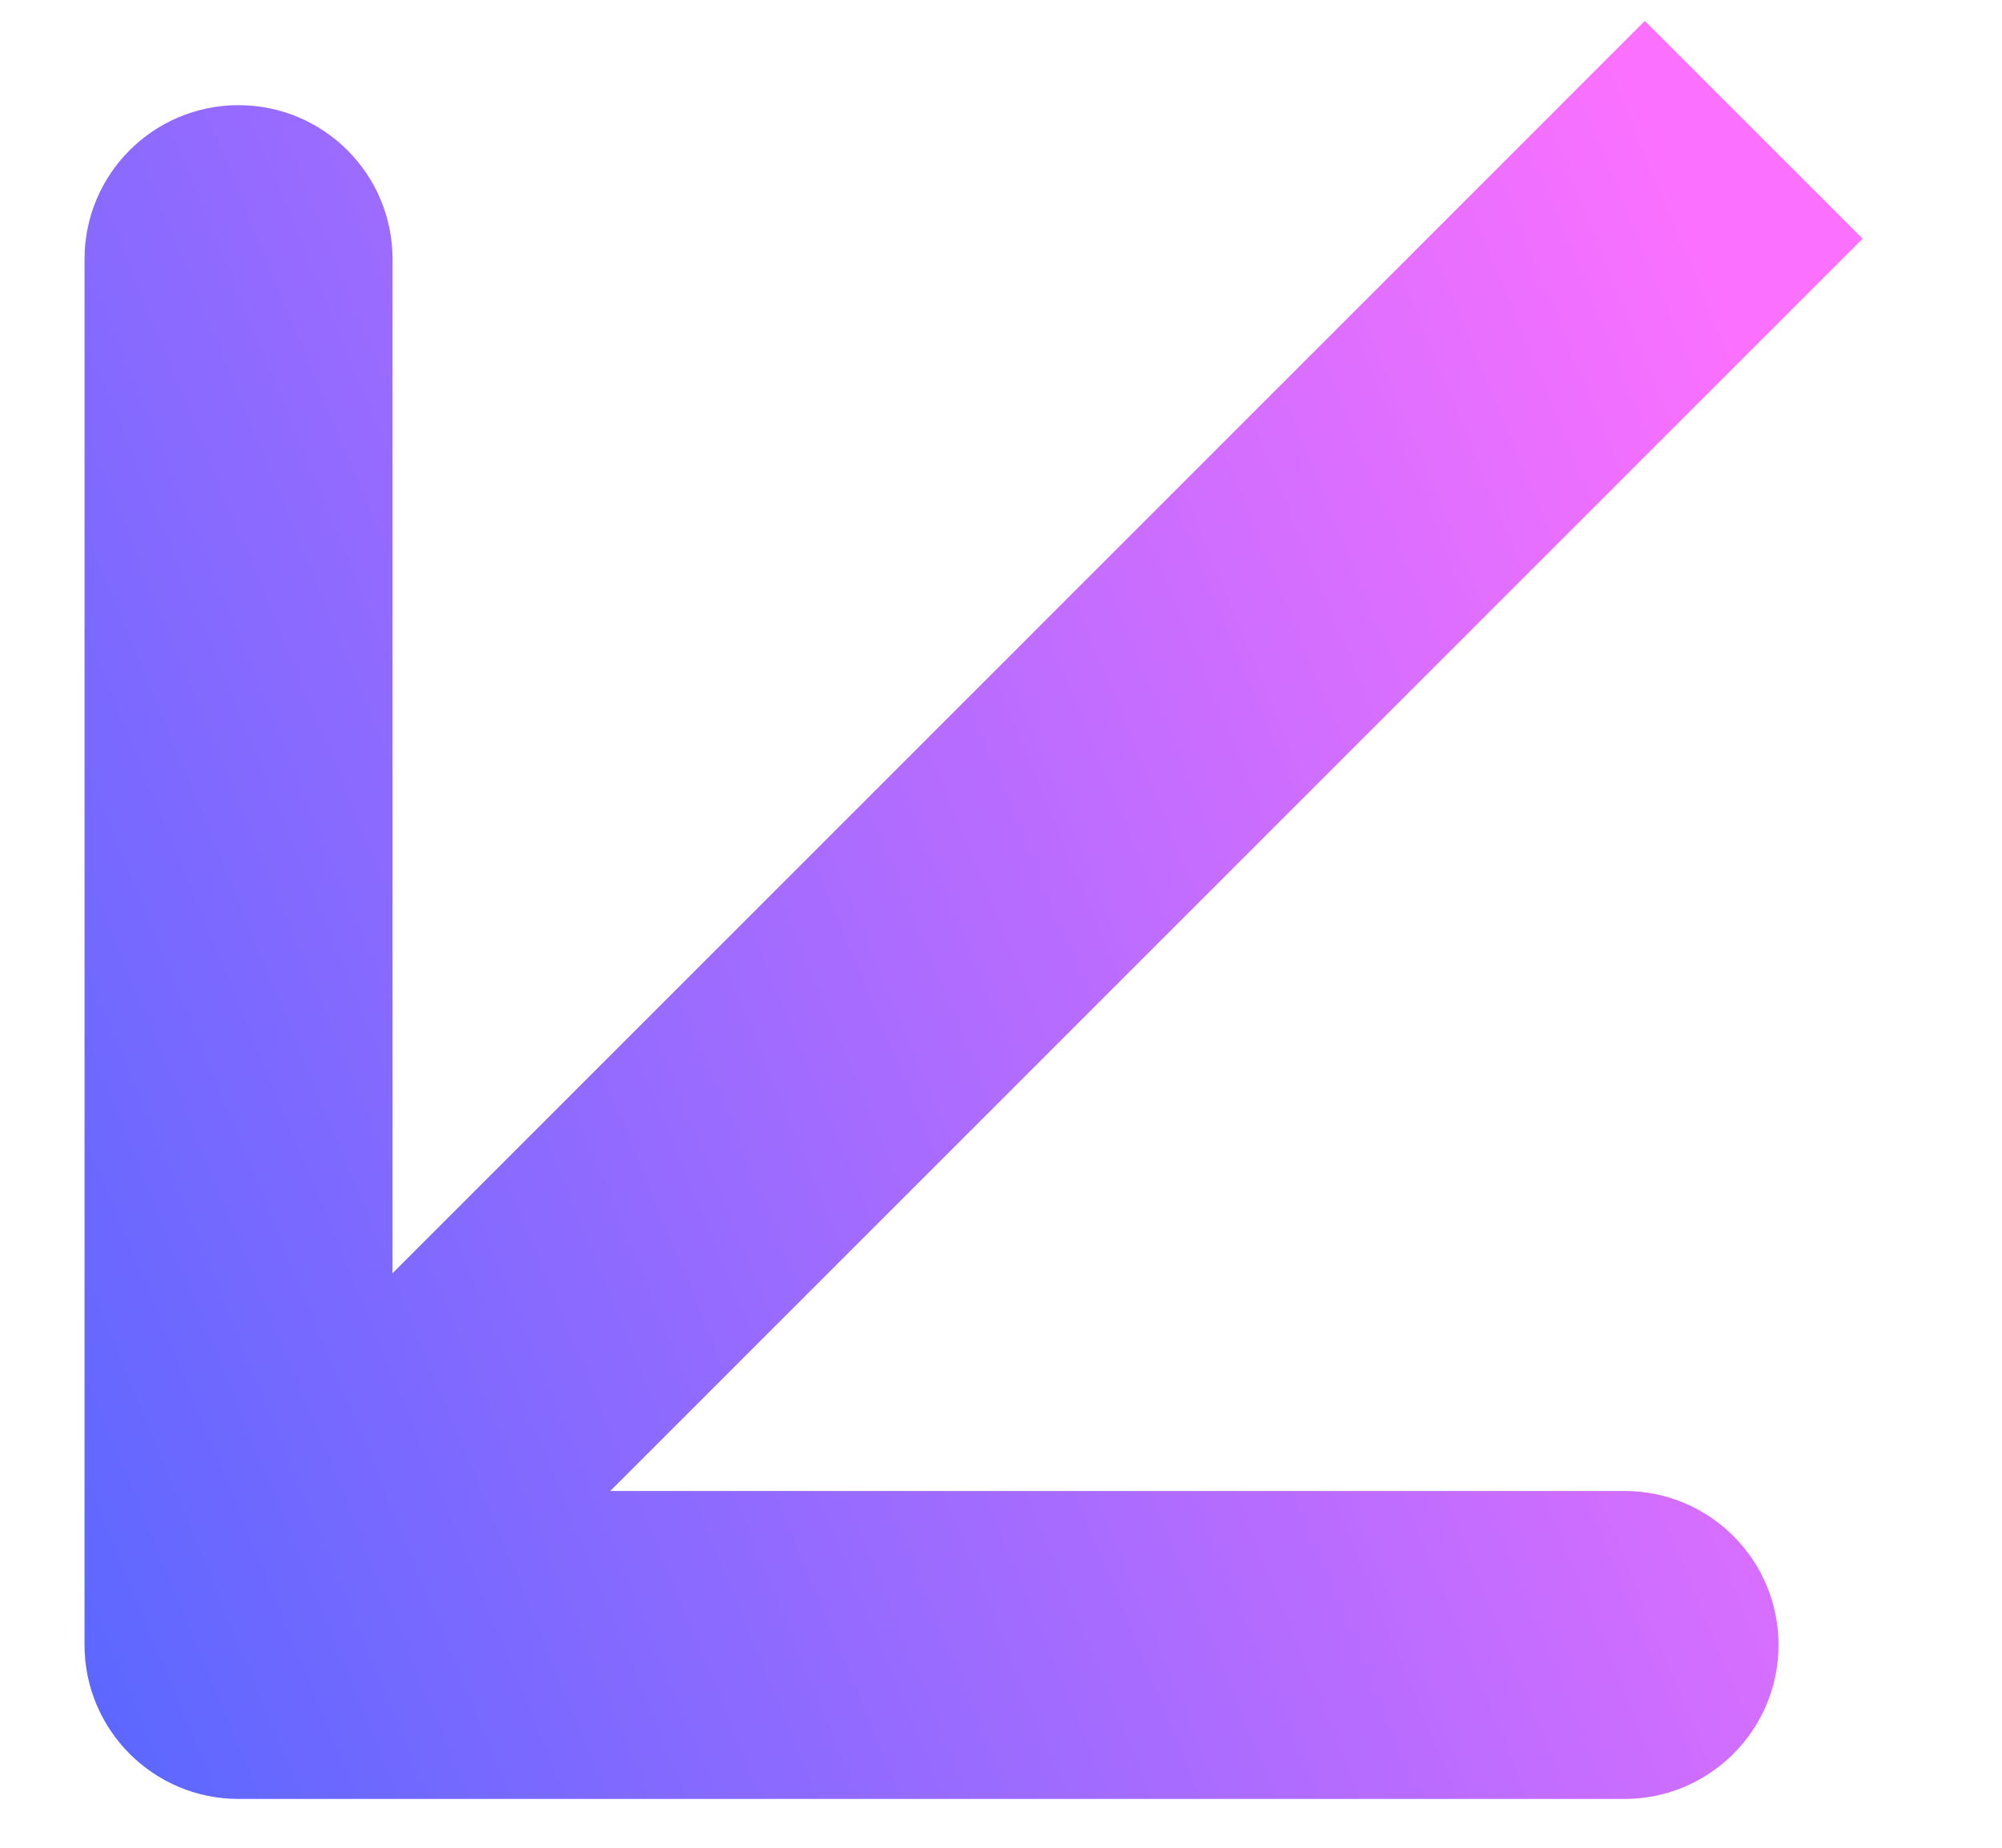
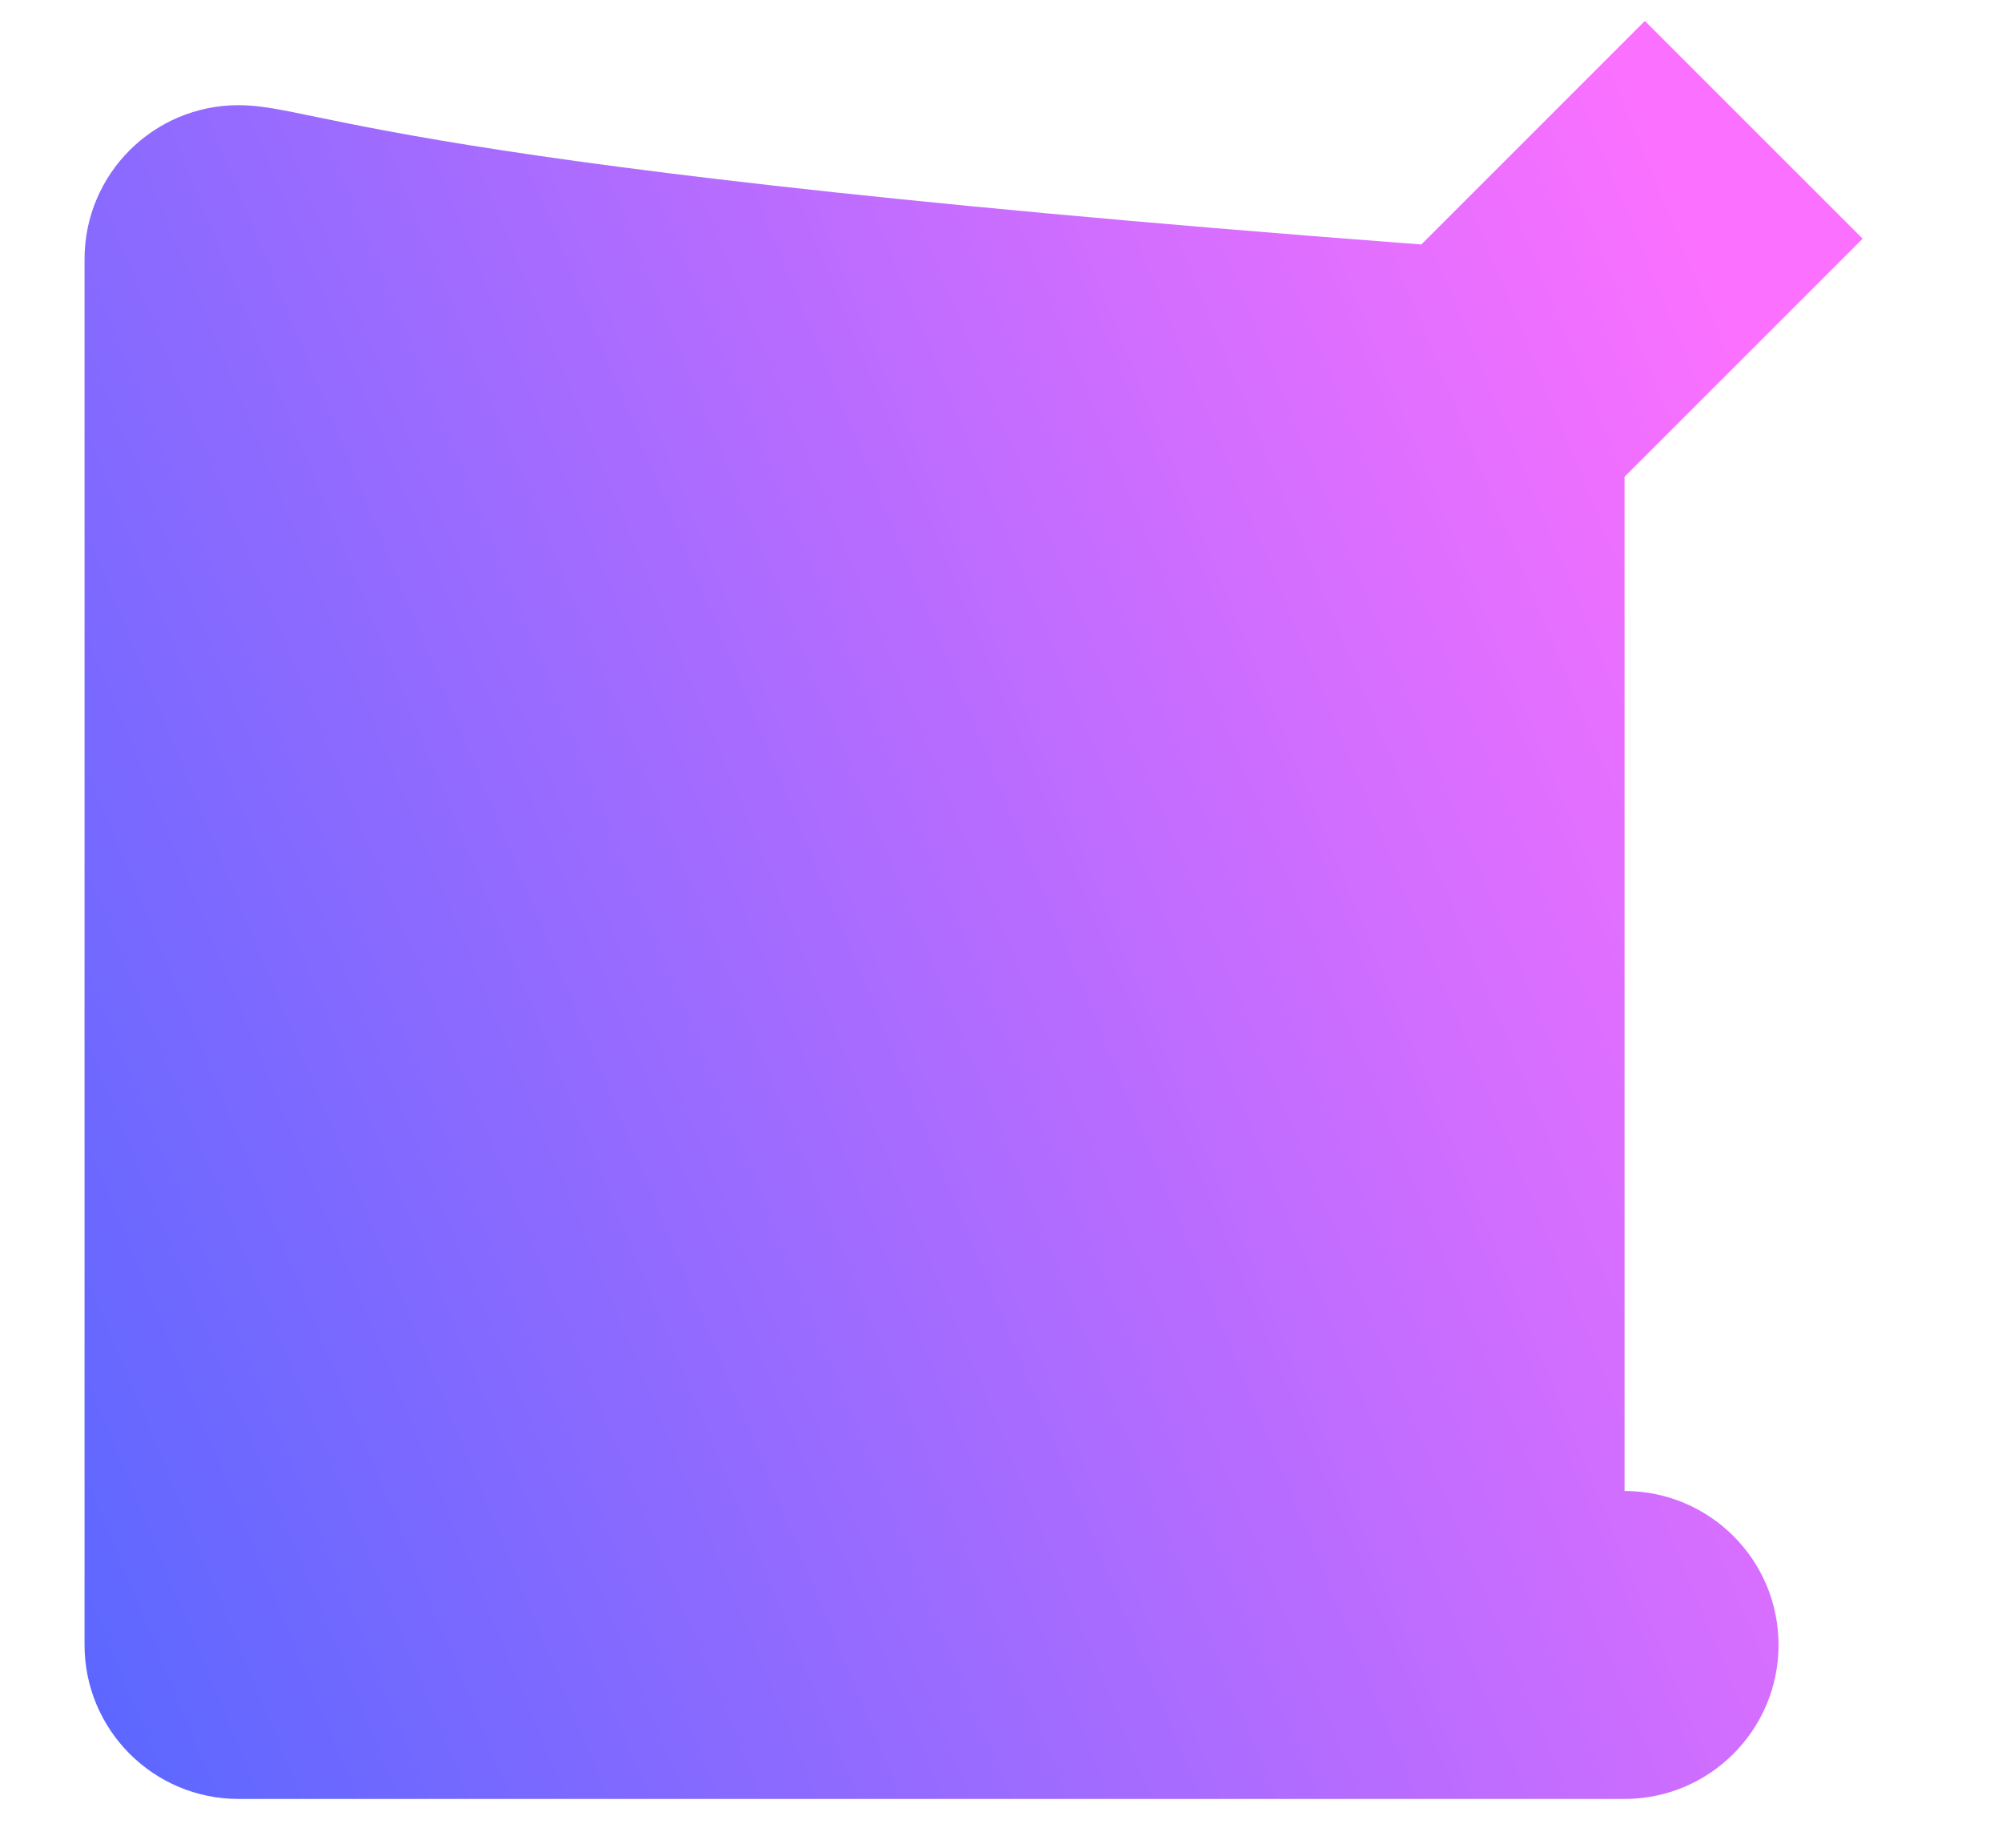
<svg xmlns="http://www.w3.org/2000/svg" width="13" height="12" viewBox="0 0 13 12" fill="none">
-   <path d="M0.549 10.683C0.549 11.235 0.997 11.683 1.549 11.683H10.549C11.101 11.683 11.549 11.235 11.549 10.683C11.549 10.13 11.101 9.683 10.549 9.683H2.549V1.683C2.549 1.13 2.101 0.683 1.549 0.683C0.997 0.683 0.549 1.13 0.549 1.683V10.683ZM10.681 0.136L0.842 9.976L2.256 11.39L12.095 1.55L10.681 0.136Z" fill="url(#paint0_linear_161_10)" />
+   <path d="M0.549 10.683C0.549 11.235 0.997 11.683 1.549 11.683H10.549C11.101 11.683 11.549 11.235 11.549 10.683C11.549 10.13 11.101 9.683 10.549 9.683V1.683C2.549 1.13 2.101 0.683 1.549 0.683C0.997 0.683 0.549 1.13 0.549 1.683V10.683ZM10.681 0.136L0.842 9.976L2.256 11.39L12.095 1.55L10.681 0.136Z" fill="url(#paint0_linear_161_10)" />
  <defs>
    <linearGradient id="paint0_linear_161_10" x1="13.032" y1="-1.162" x2="-2.391" y2="5.199" gradientUnits="userSpaceOnUse">
      <stop offset="0.167" stop-color="#FC70FF" />
      <stop offset="1" stop-color="#5667FF" />
    </linearGradient>
  </defs>
</svg>